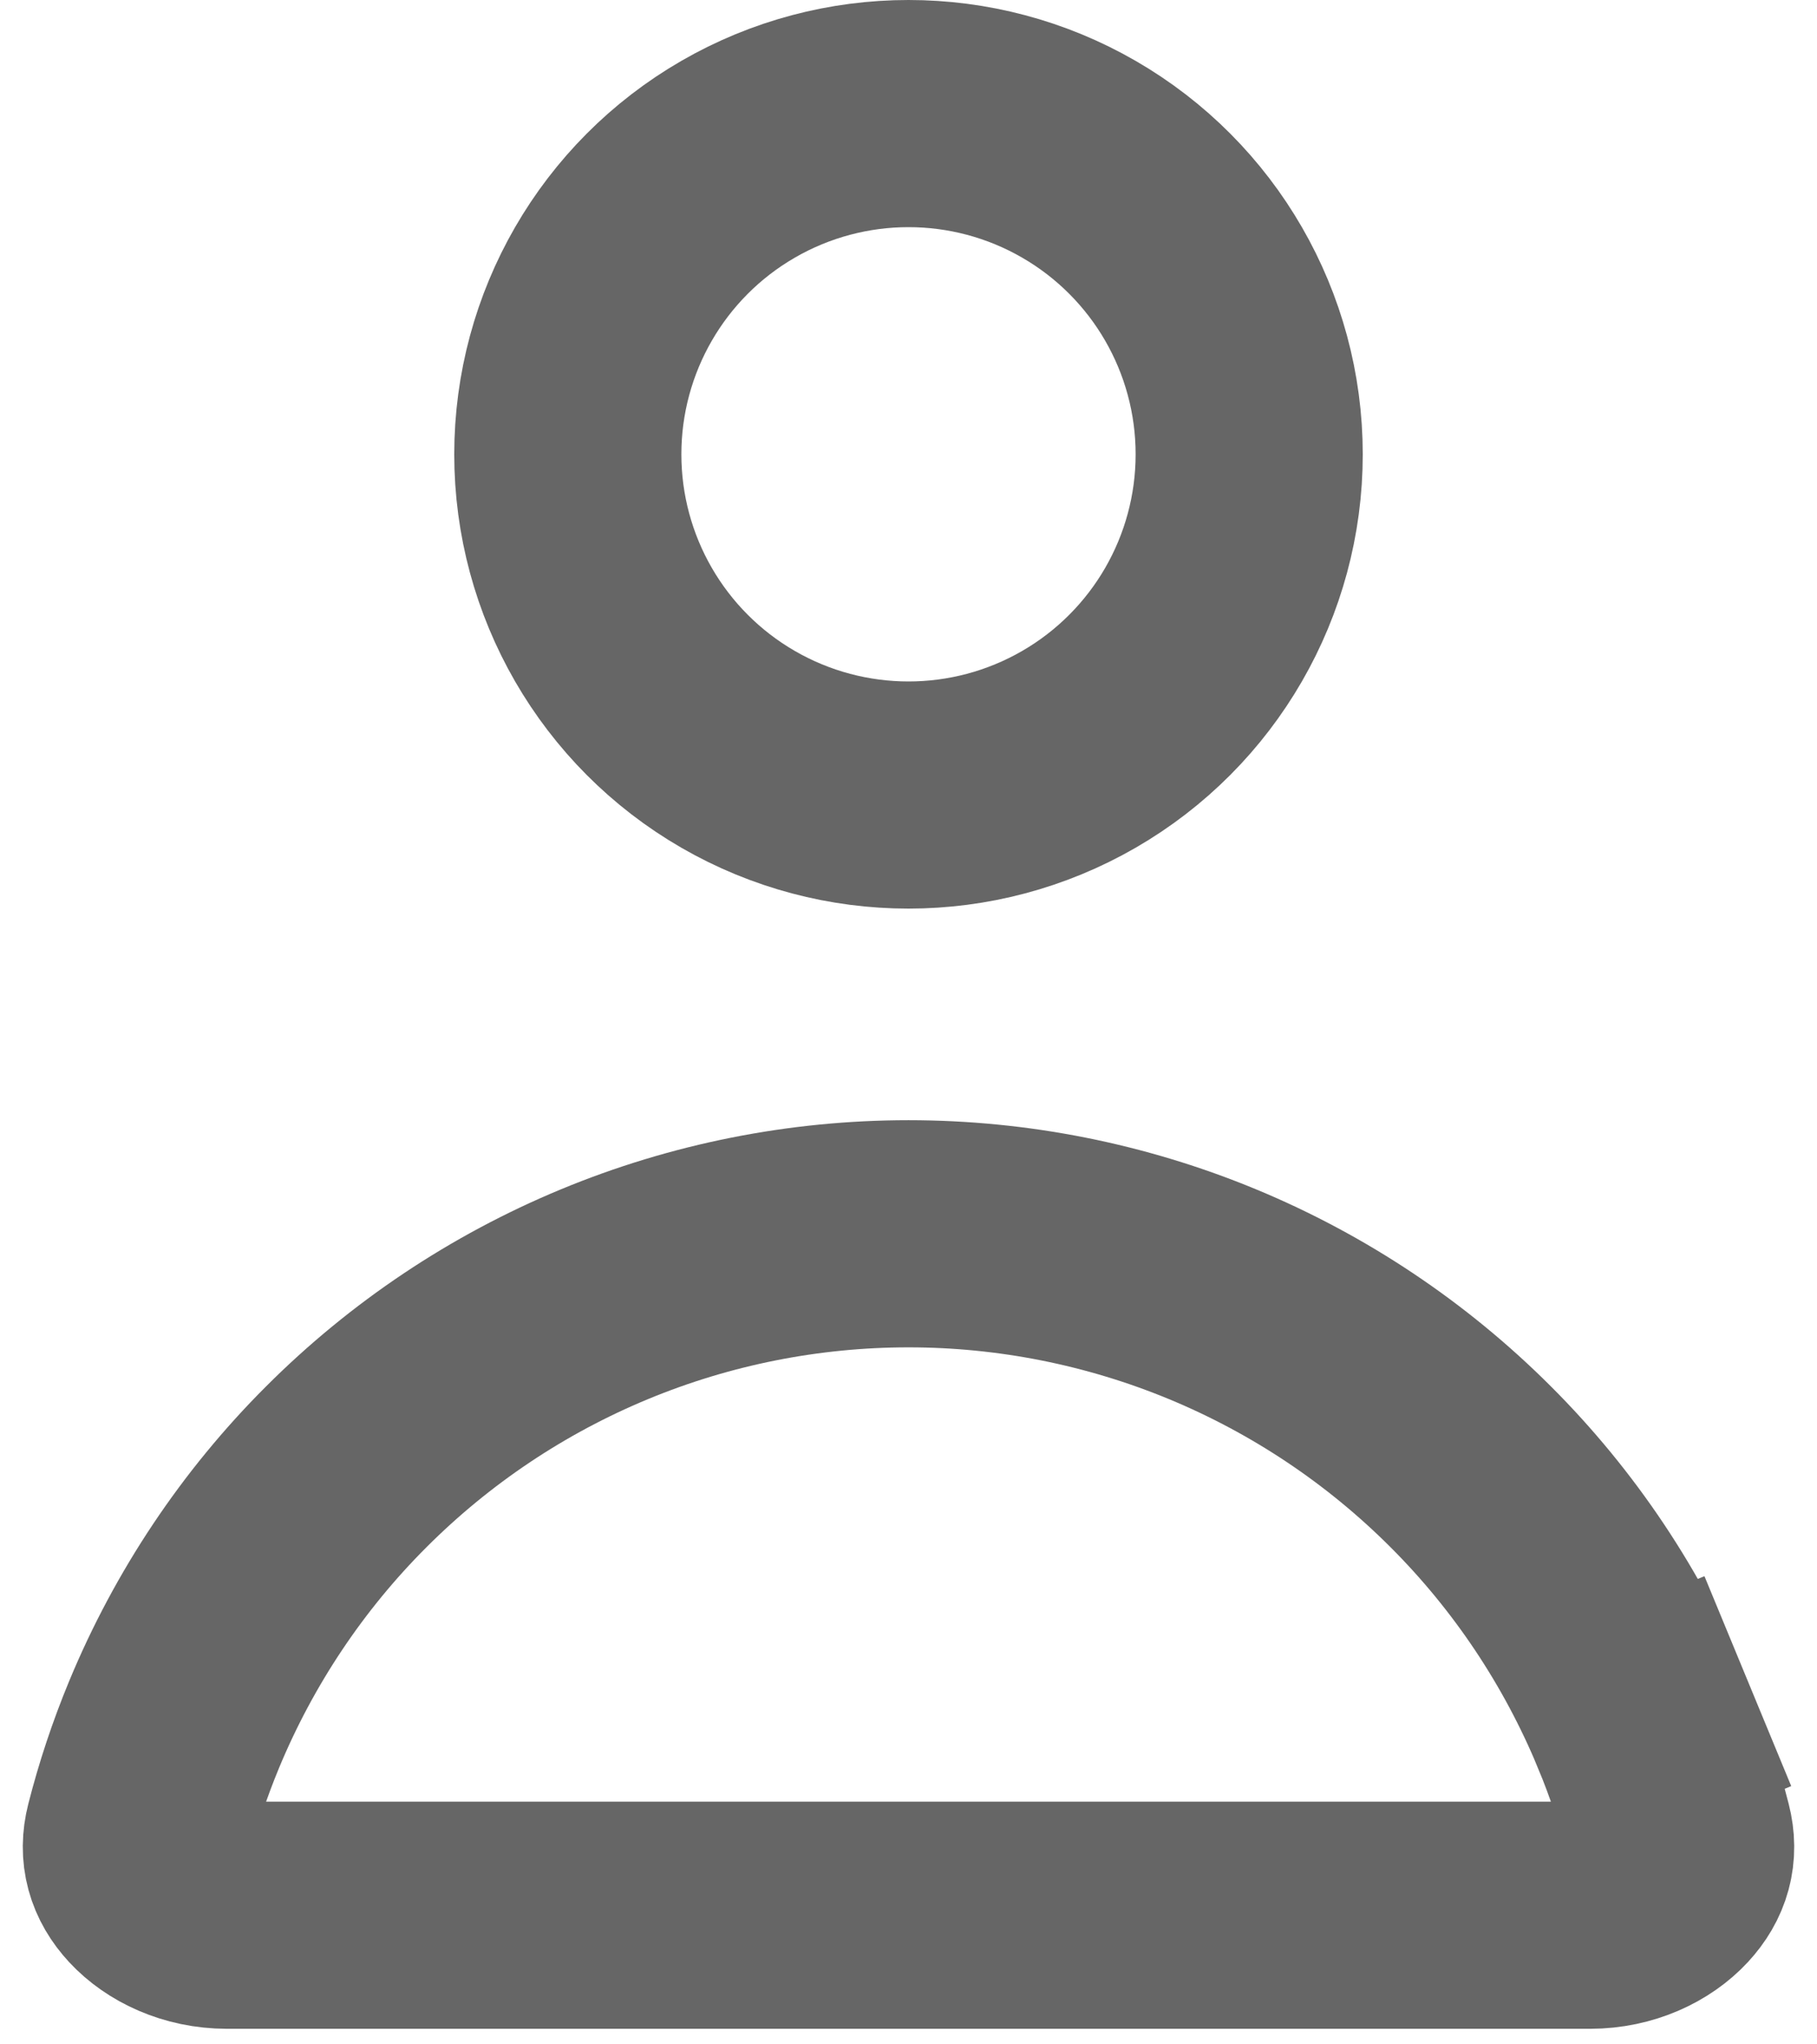
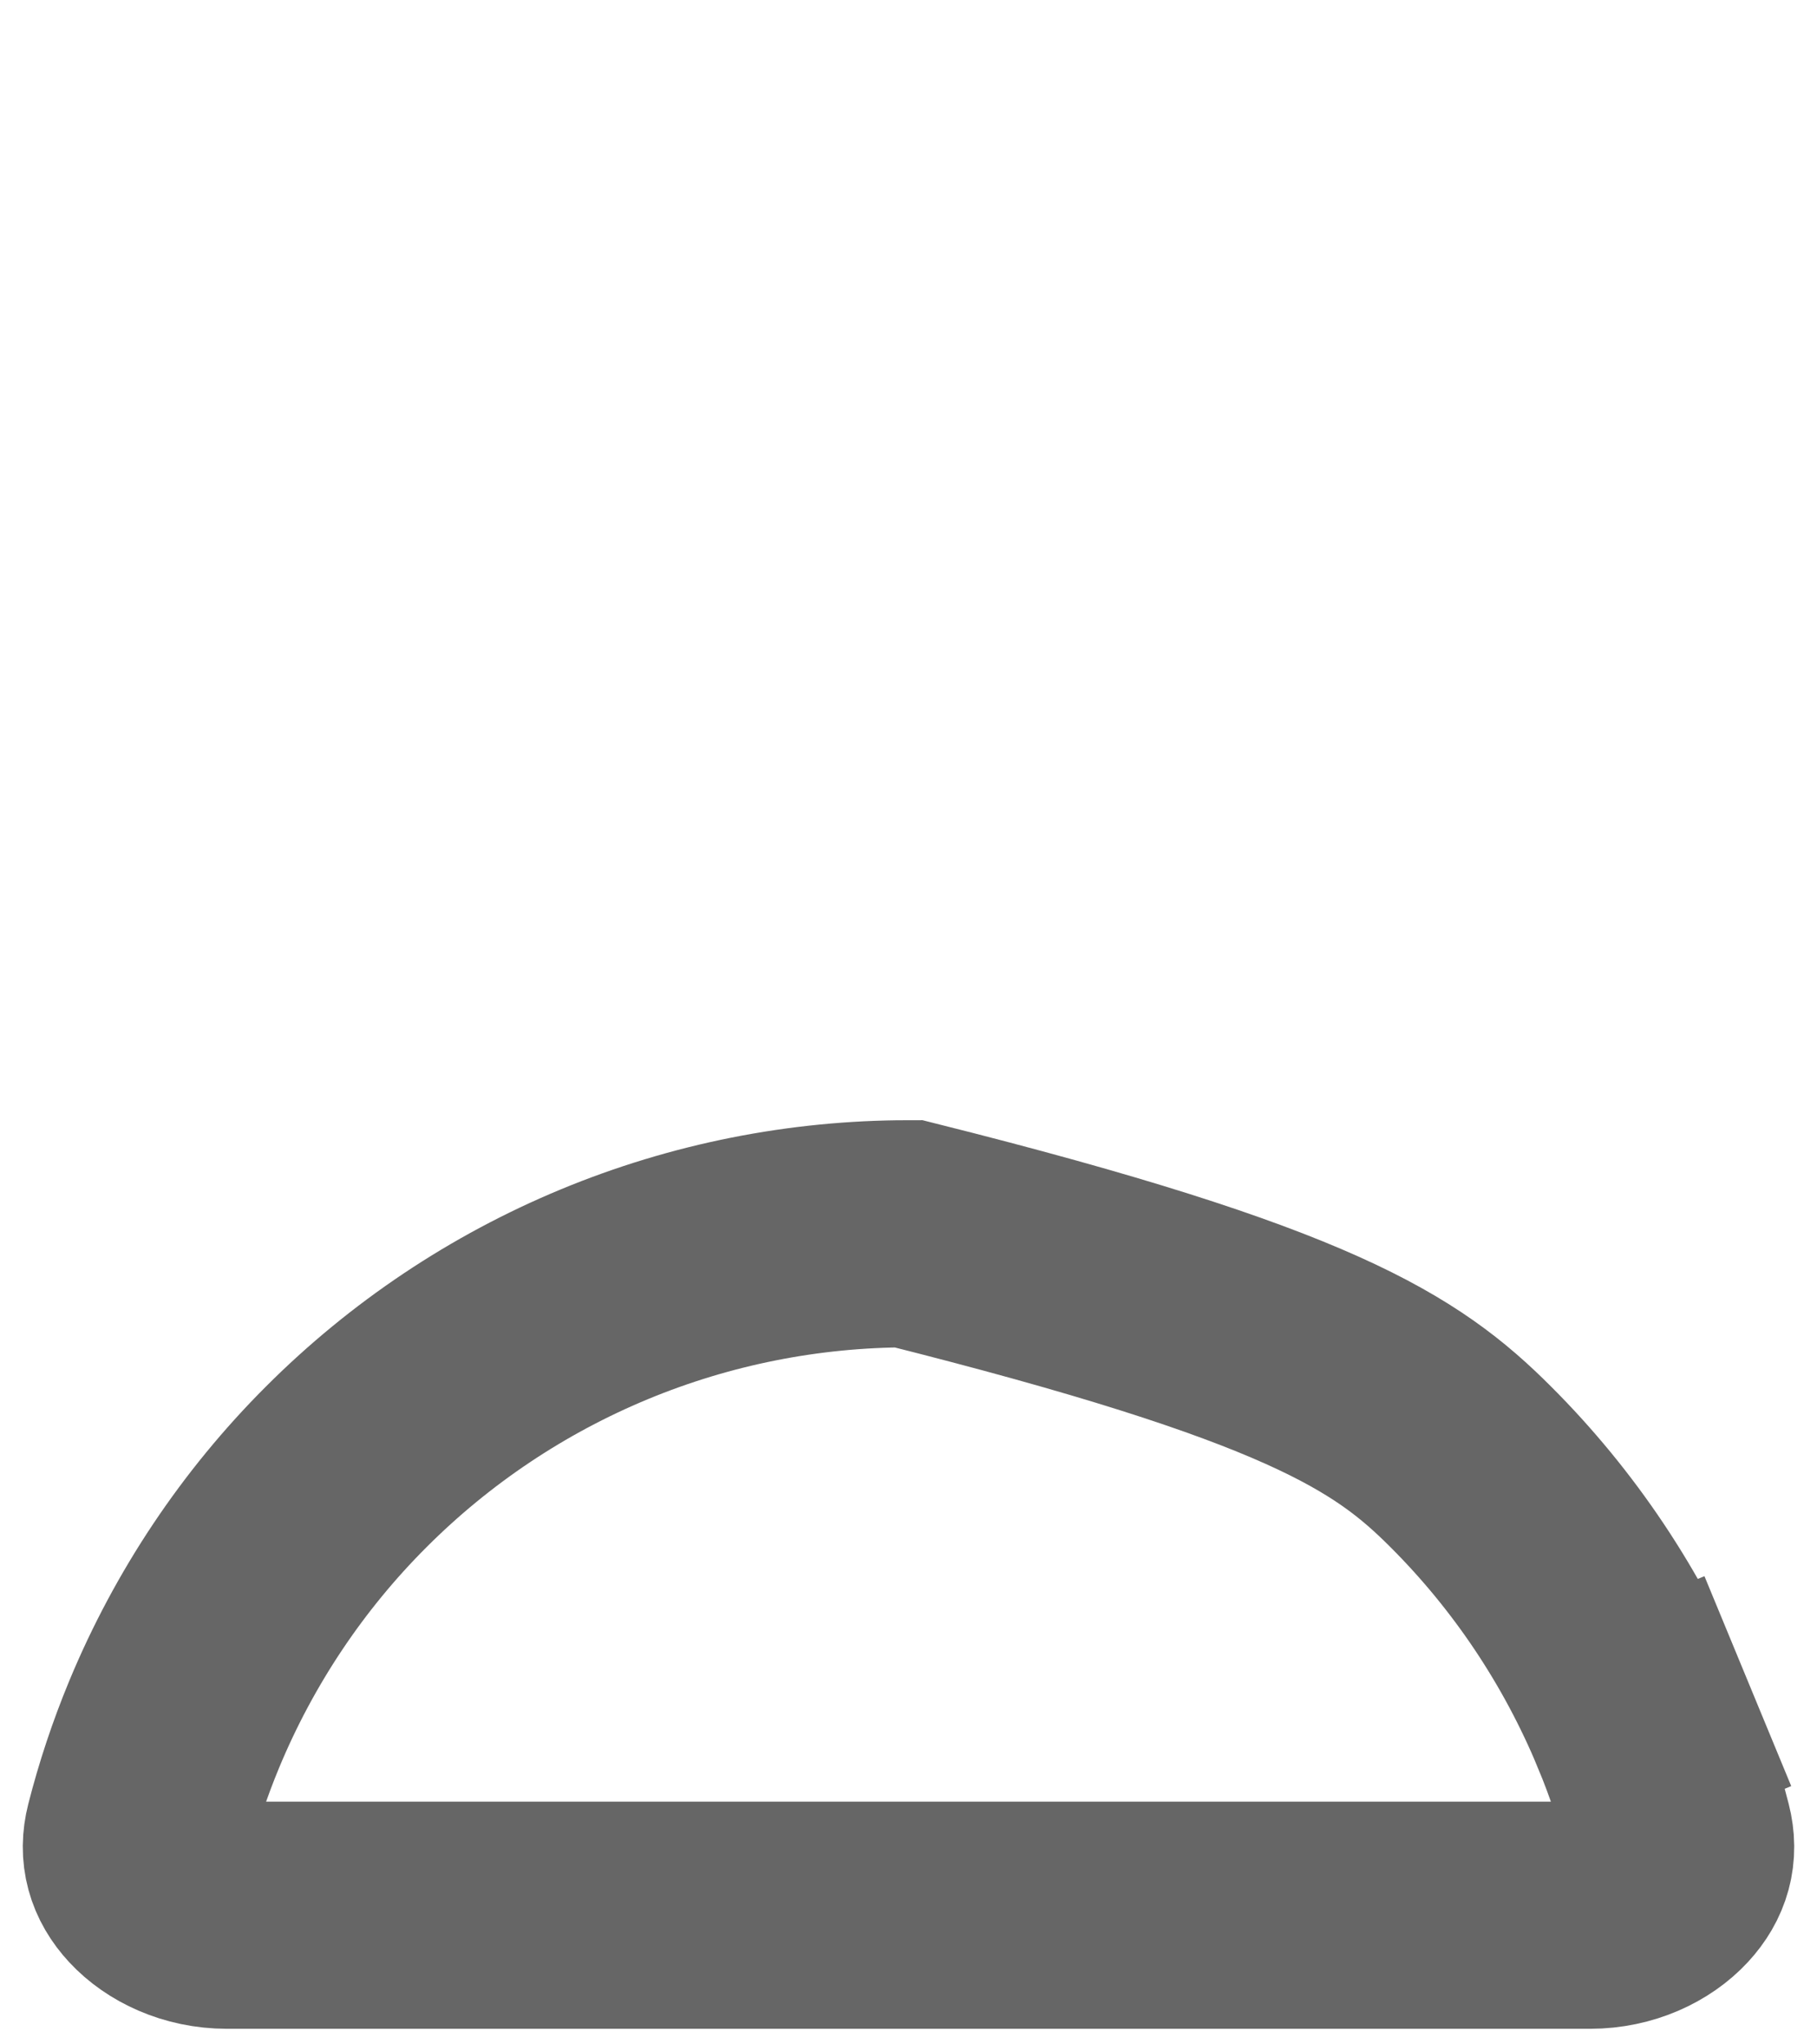
<svg xmlns="http://www.w3.org/2000/svg" width="16" height="18" viewBox="0 0 16 18" fill="none">
-   <circle cx="8" cy="4" r="3" stroke="#666666" stroke-width="2" />
-   <path d="M14.782 16.131C14.827 16.307 14.784 16.46 14.658 16.596C14.52 16.745 14.283 16.863 14 16.863H8L2 16.863C1.717 16.863 1.48 16.745 1.342 16.596C1.216 16.46 1.173 16.307 1.218 16.131C1.3 15.809 1.405 15.493 1.533 15.184C1.885 14.335 2.4 13.563 3.05 12.914C3.7 12.264 4.472 11.748 5.321 11.396C6.17 11.044 7.081 10.863 8 10.863C8.919 10.863 9.829 11.044 10.679 11.396C11.528 11.748 12.3 12.264 12.95 12.914C13.6 13.563 14.115 14.335 14.467 15.184L15.391 14.802L14.467 15.184C14.595 15.493 14.7 15.809 14.782 16.131Z" stroke="#666666" stroke-width="2" />
+   <path d="M14.782 16.131C14.827 16.307 14.784 16.46 14.658 16.596C14.52 16.745 14.283 16.863 14 16.863H8L2 16.863C1.717 16.863 1.48 16.745 1.342 16.596C1.216 16.46 1.173 16.307 1.218 16.131C1.3 15.809 1.405 15.493 1.533 15.184C1.885 14.335 2.4 13.563 3.05 12.914C3.7 12.264 4.472 11.748 5.321 11.396C6.17 11.044 7.081 10.863 8 10.863C11.528 11.748 12.3 12.264 12.95 12.914C13.6 13.563 14.115 14.335 14.467 15.184L15.391 14.802L14.467 15.184C14.595 15.493 14.7 15.809 14.782 16.131Z" stroke="#666666" stroke-width="2" />
</svg>